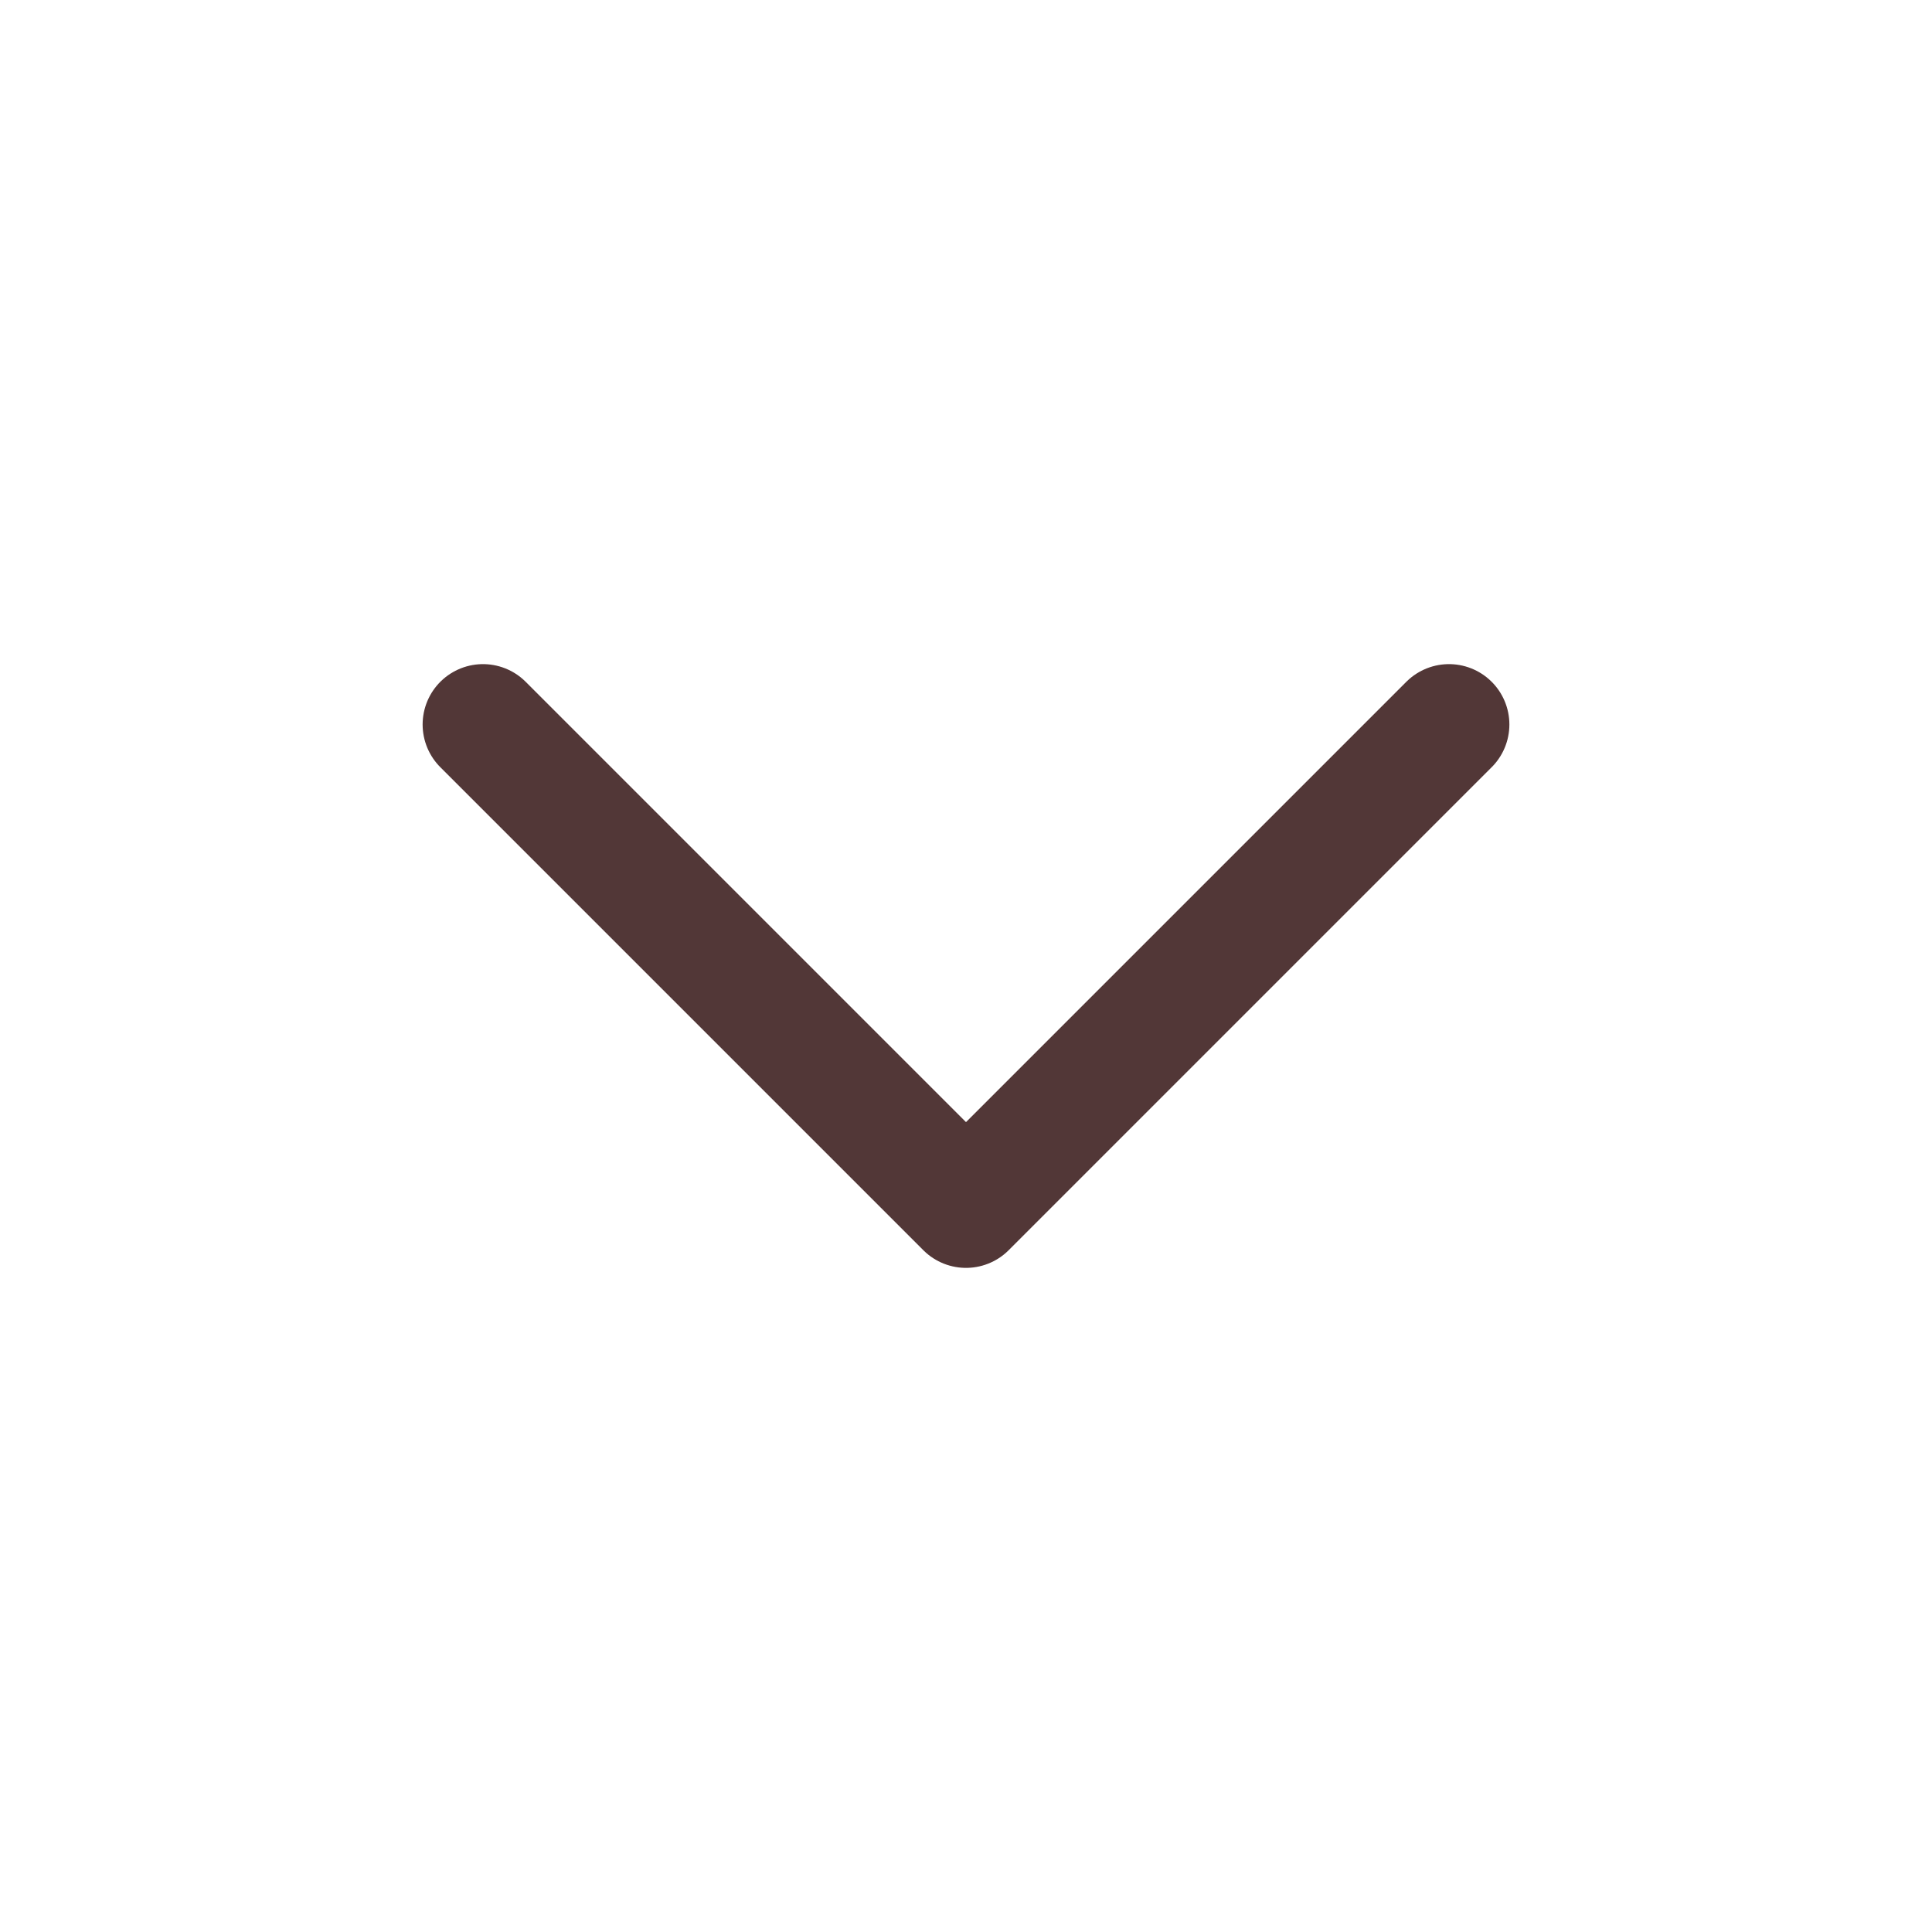
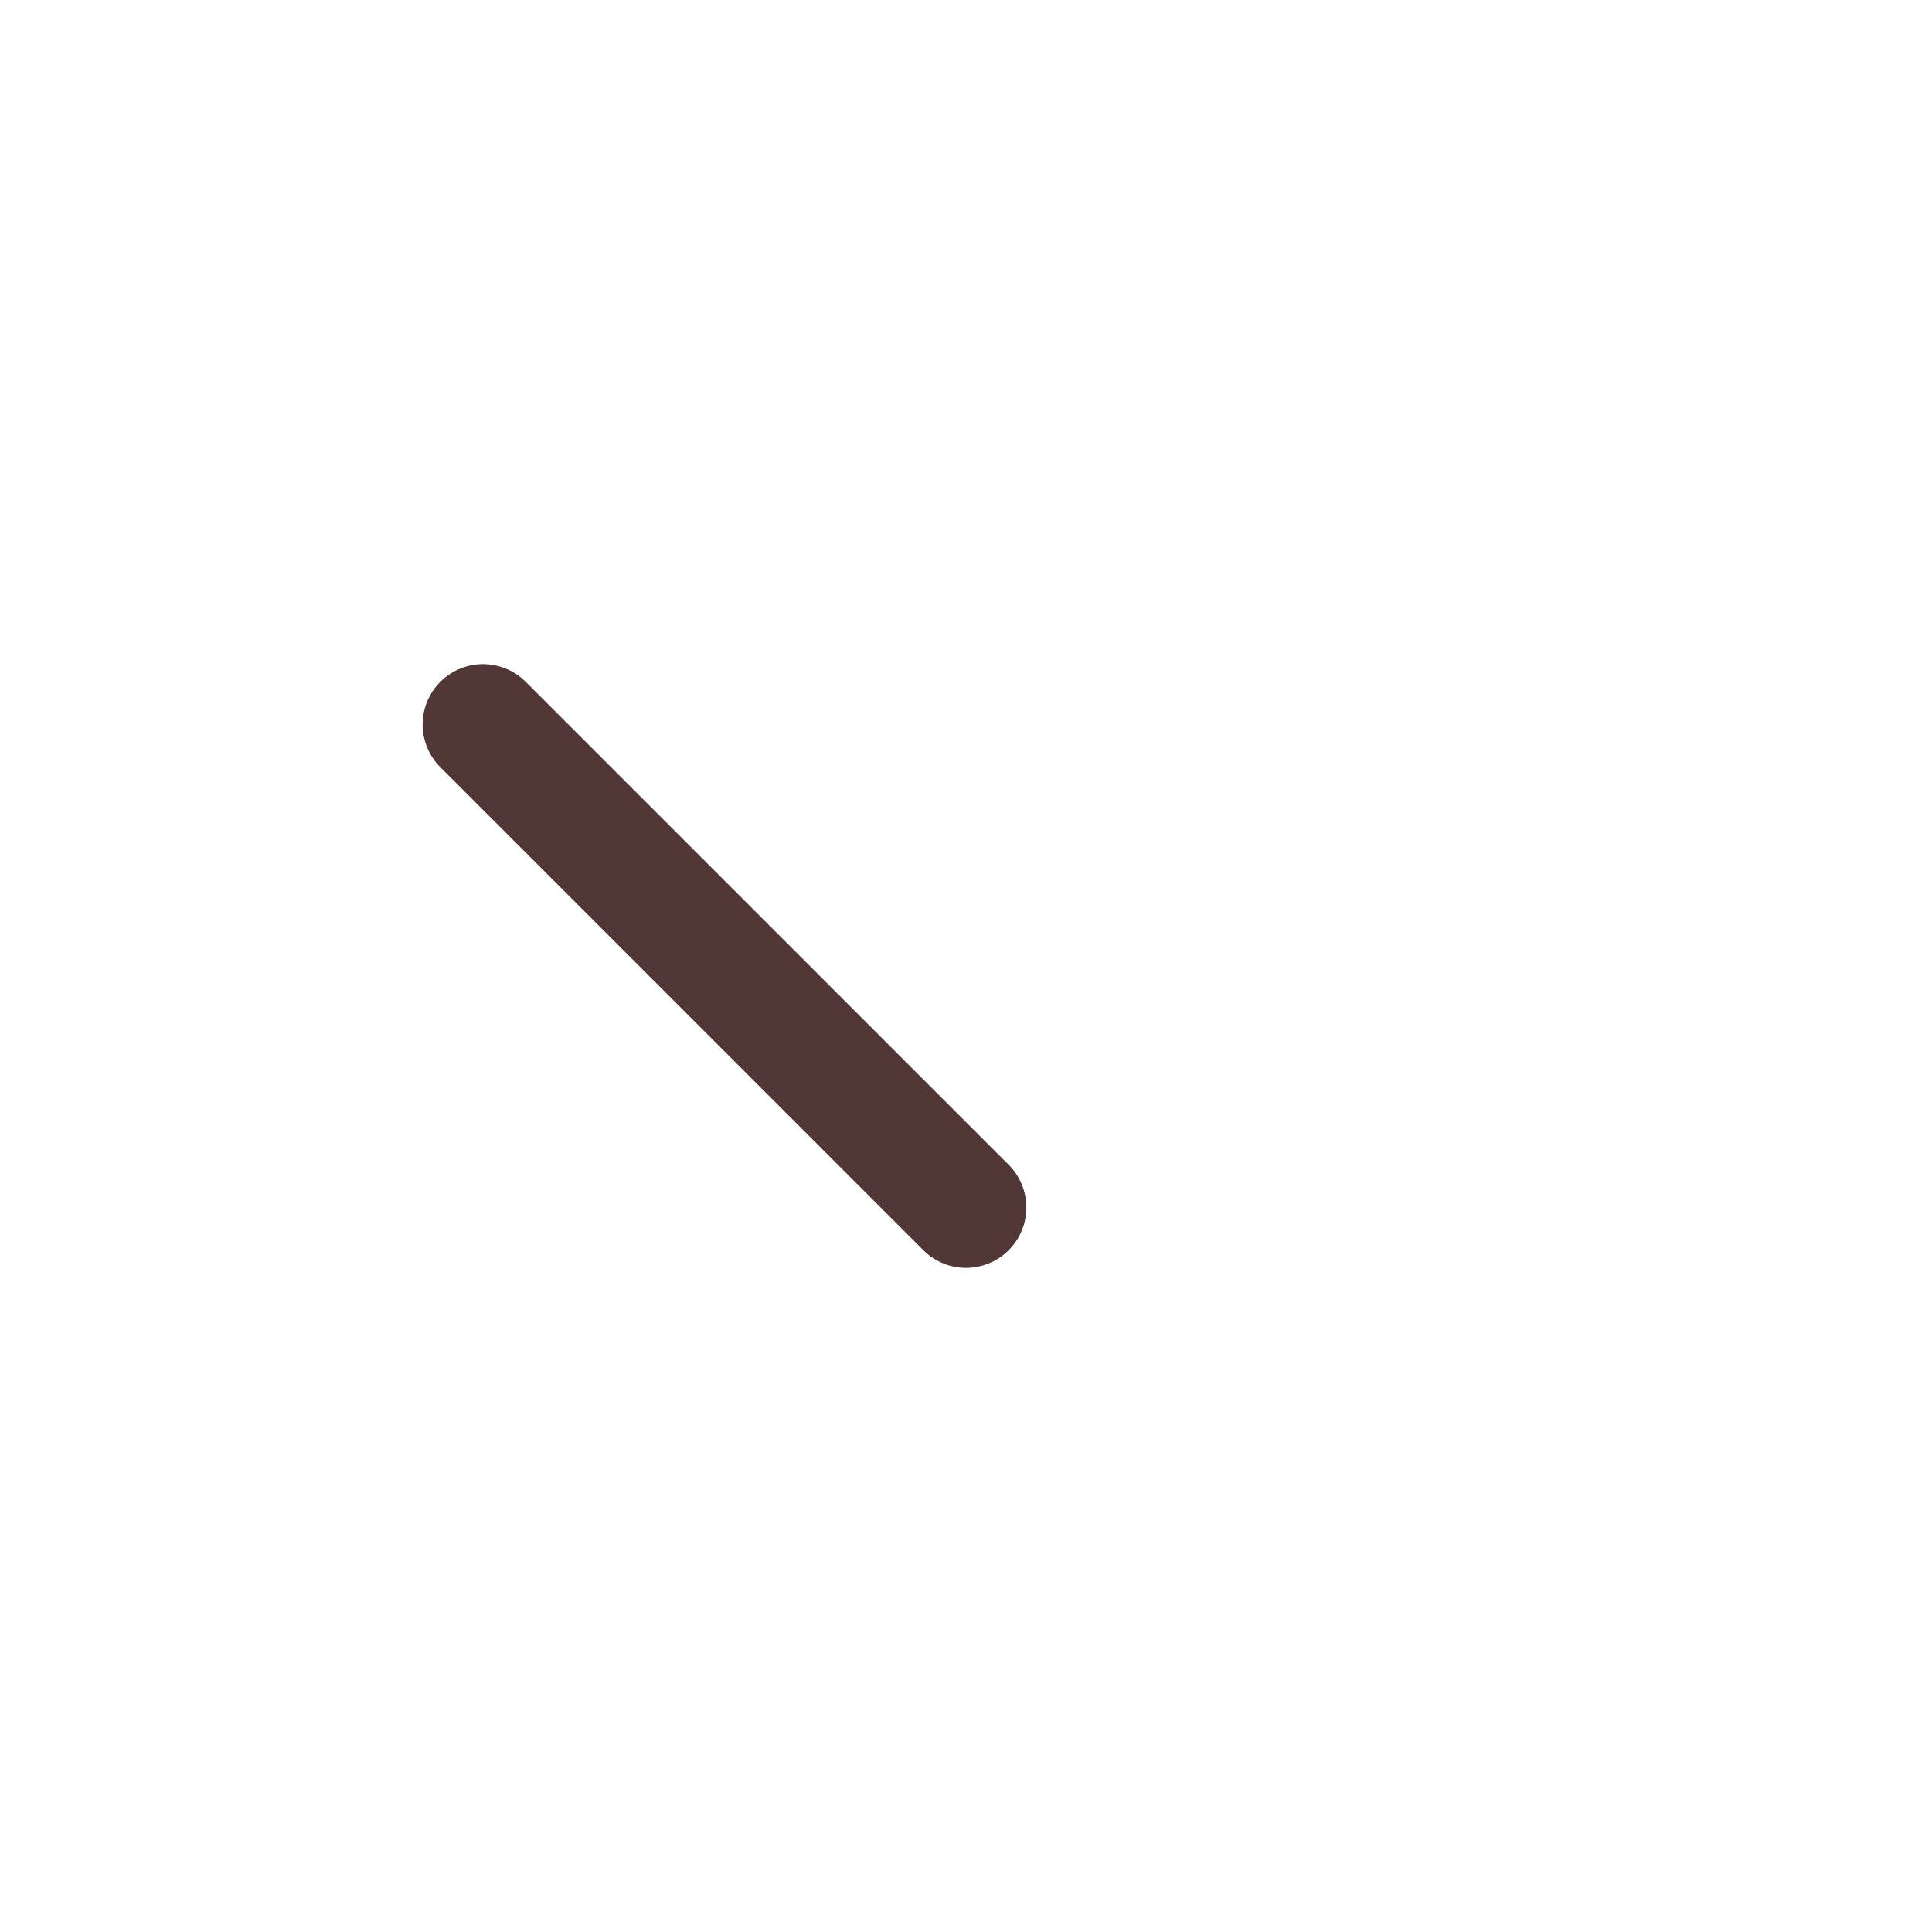
<svg xmlns="http://www.w3.org/2000/svg" width="24" height="24" viewBox="0 0 24 24" fill="none">
-   <path d="M6 9L12 15L18 9" stroke="#523737" stroke-width="1.5" stroke-linecap="round" stroke-linejoin="round" />
+   <path d="M6 9L12 15" stroke="#523737" stroke-width="1.5" stroke-linecap="round" stroke-linejoin="round" />
</svg>